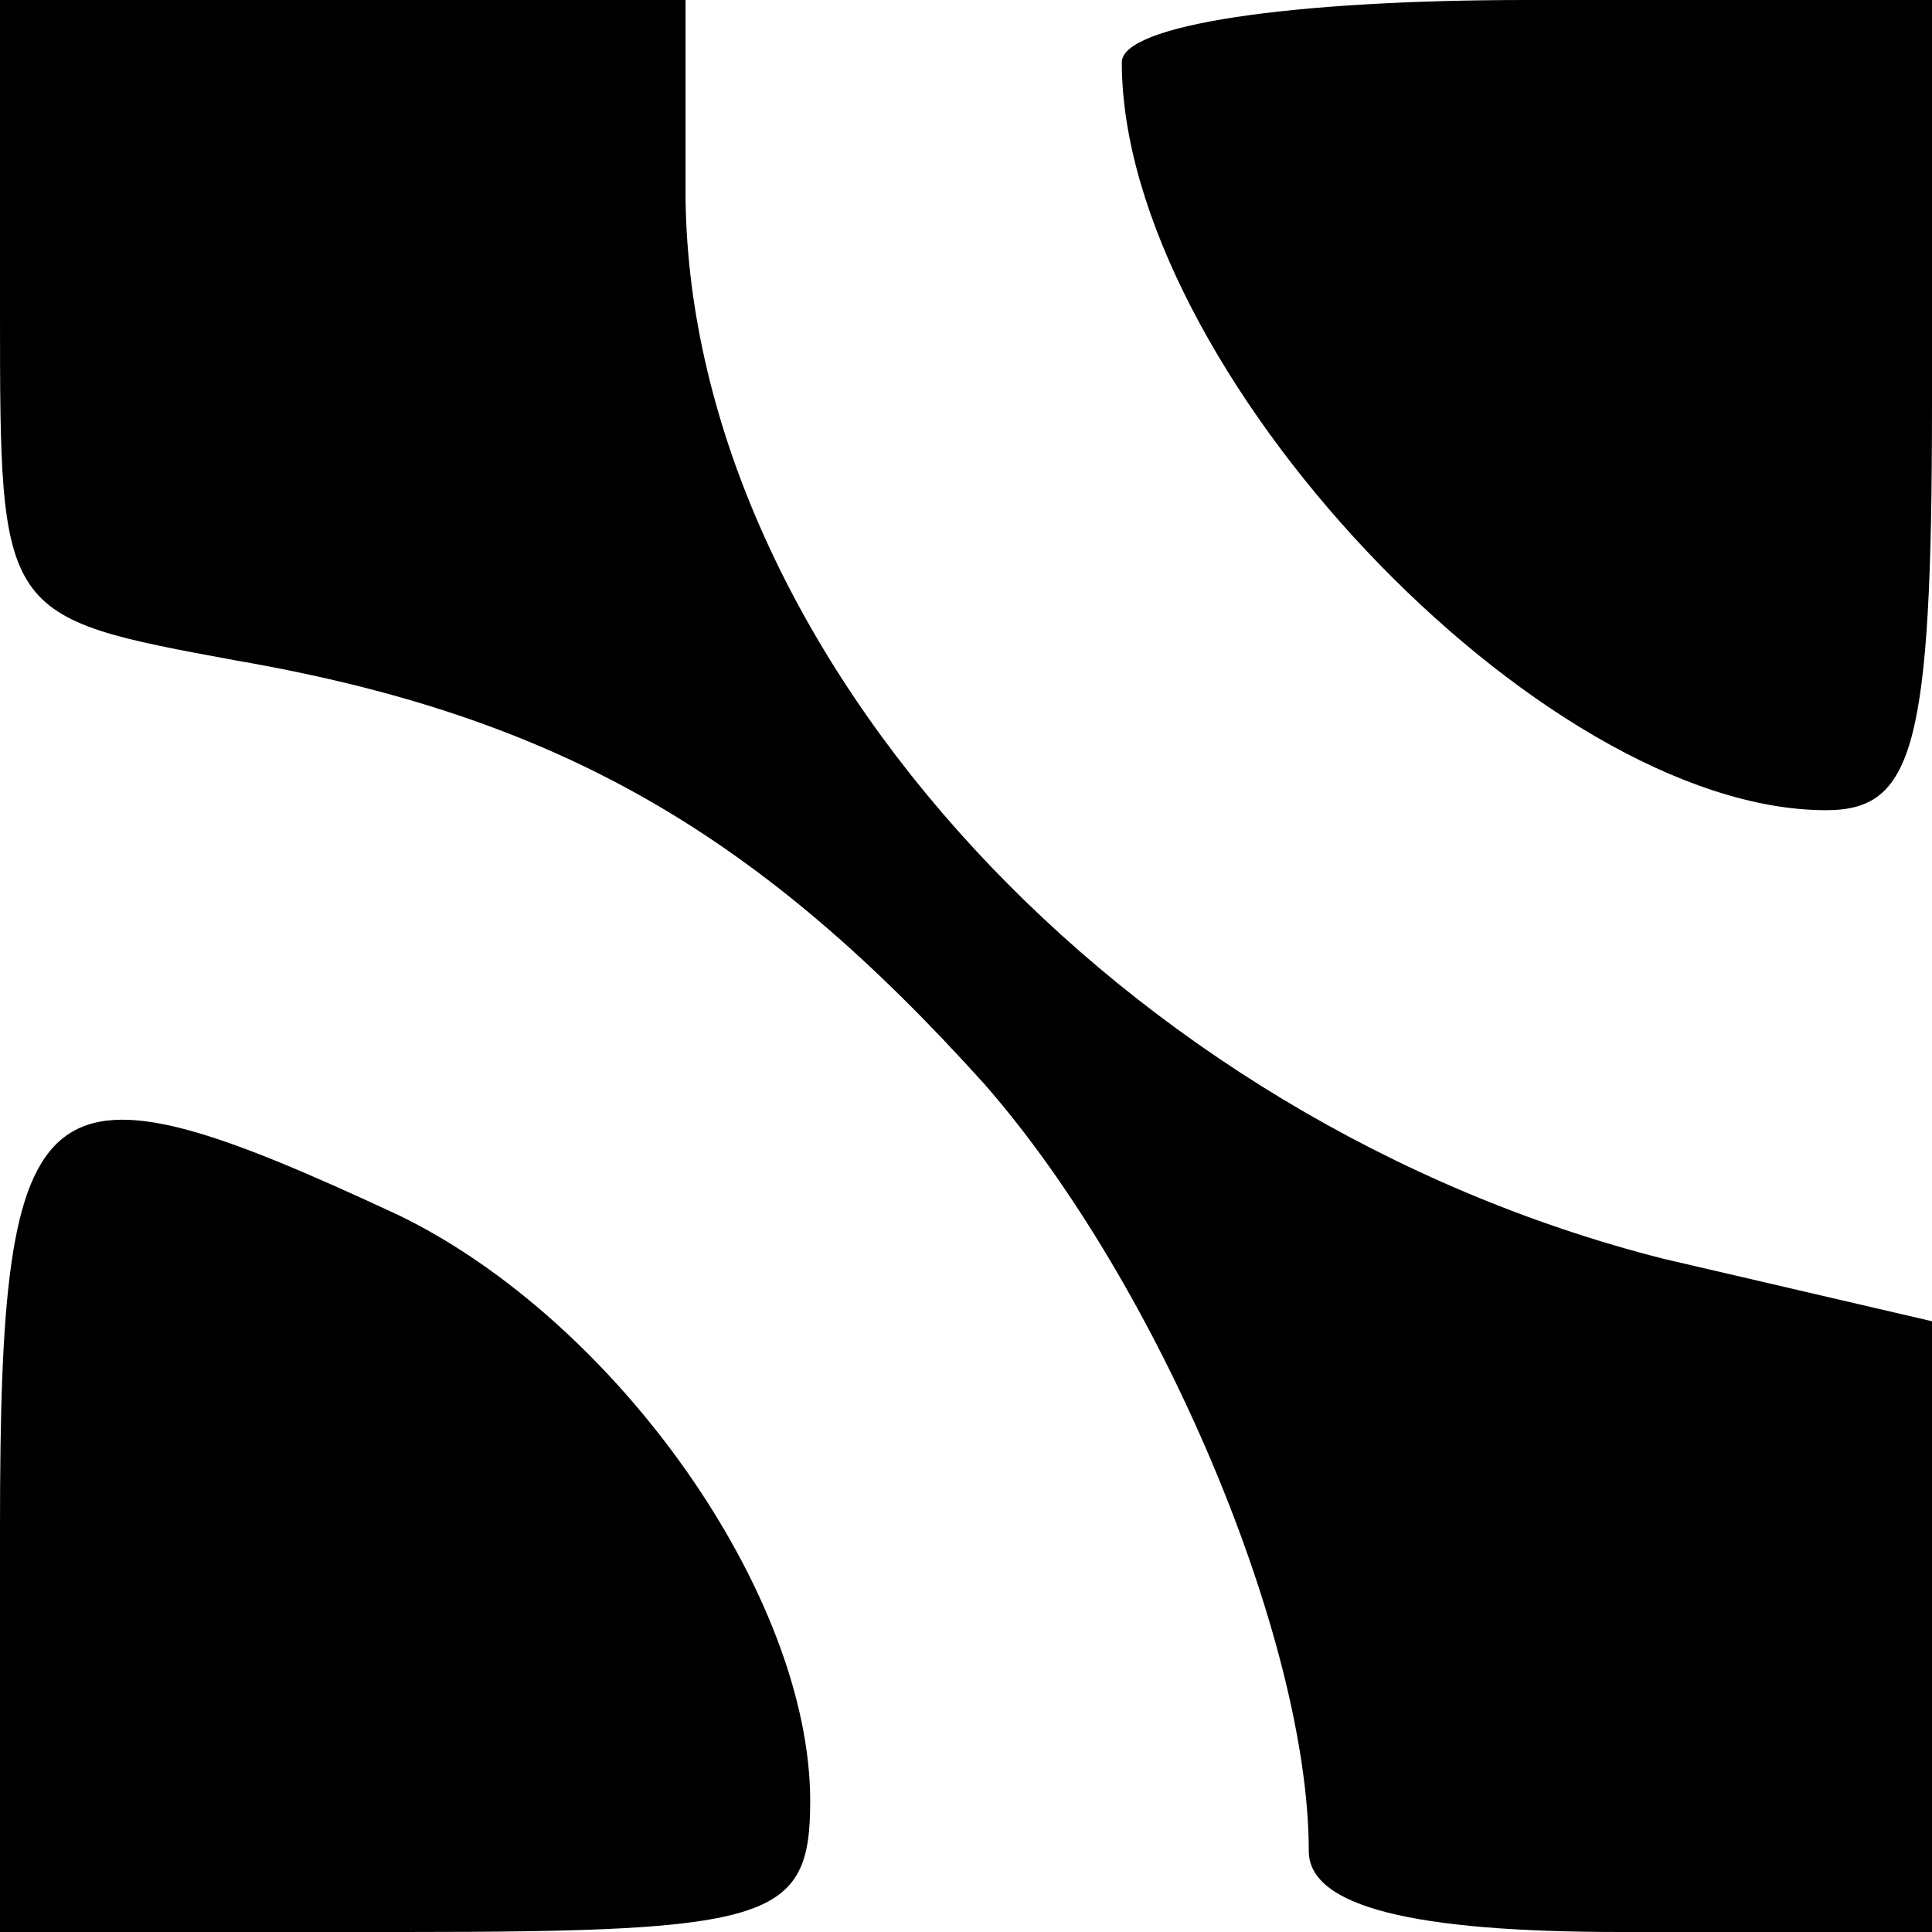
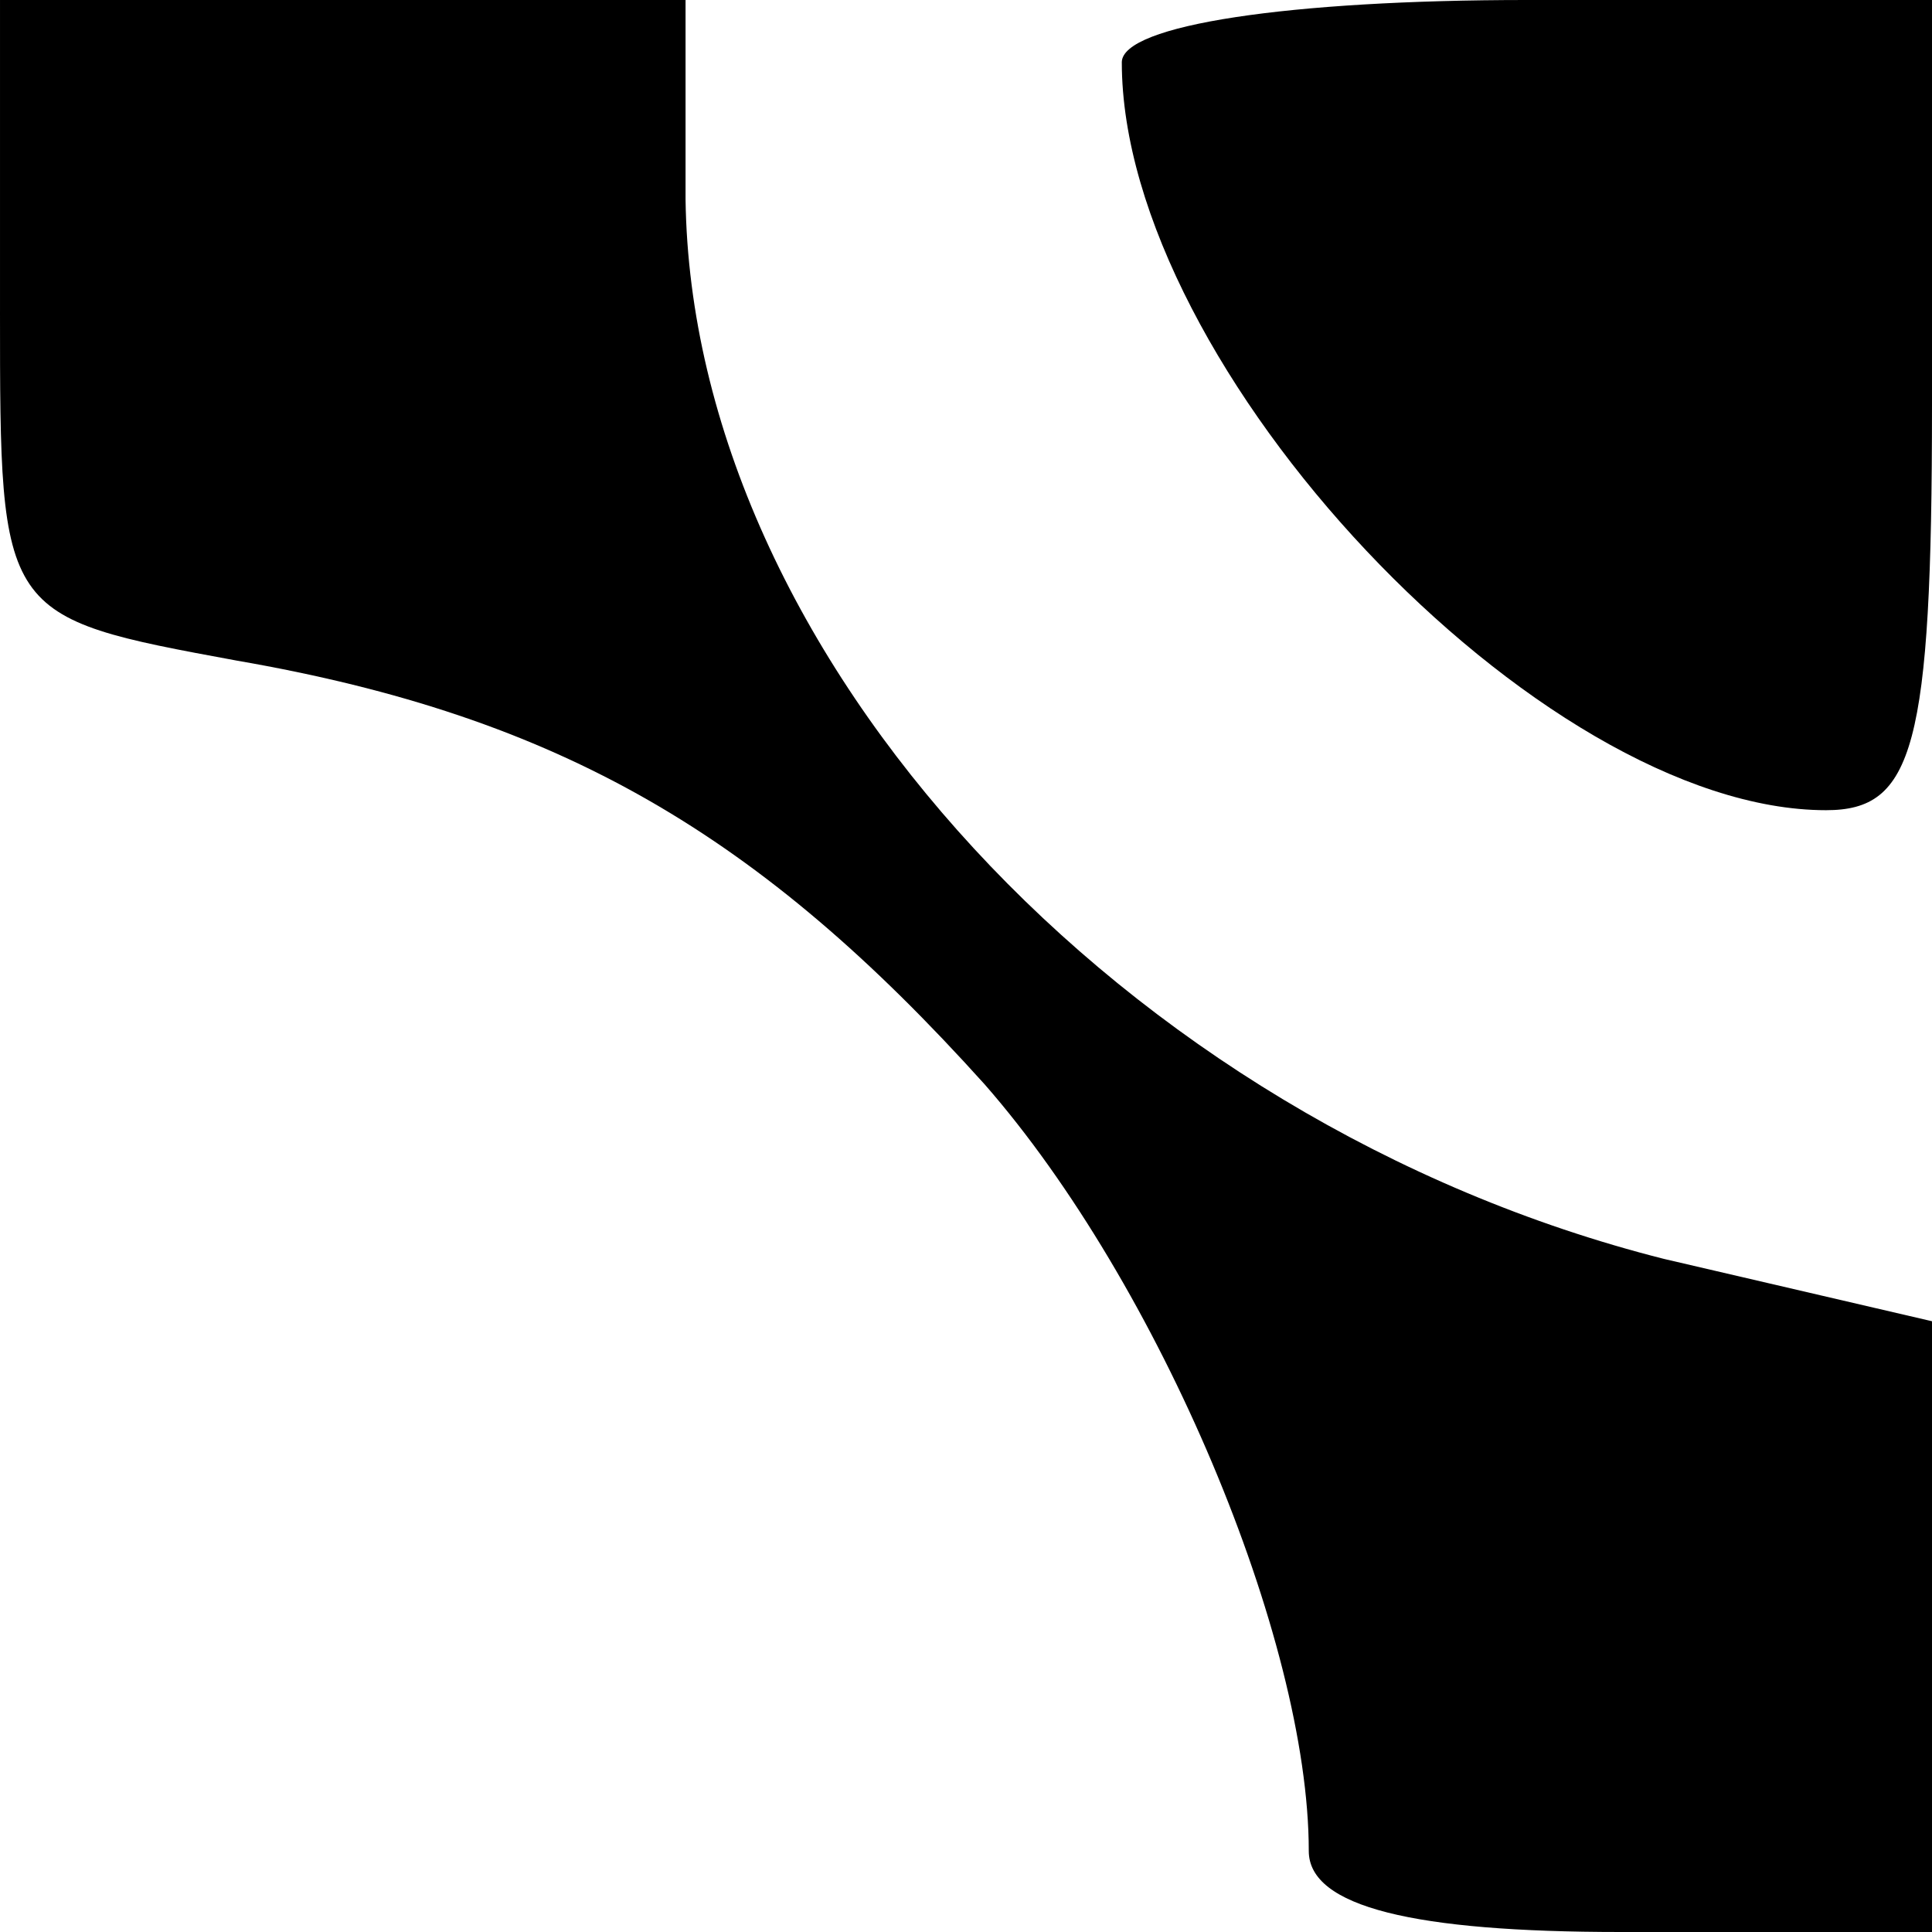
<svg xmlns="http://www.w3.org/2000/svg" version="1.0" width="31pt" height="31pt" viewBox="0 0 31 31" preserveAspectRatio="xMidYMid meet">
  <g transform="translate(0,31) scale(0.1,-0.1)" fill="#000000" stroke="none">
    <path d="M0 260 c0 -49 0 -49 38 -56 52 -9 84 -28 120 -68 28 -32 52 -89 52 -123 0 -9 17 -13 50 -13 l50 0 0 49 0 49 -43 10 c-87 22 -156 97 -157 170 l0 32 -55 0 -55 0 0 -50z" />
    <path d="M180 300 c0 -49 67 -120 113 -120 14 0 17 10 17 65 l0 65 -65 0 c-38 0 -65 -4 -65 -10z" />
-     <path d="M0 65 l0 -65 65 0 c59 0 65 2 65 21 0 33 -31 77 -66 94 -58 27 -64 23 -64 -50z" />
  </g>
</svg>